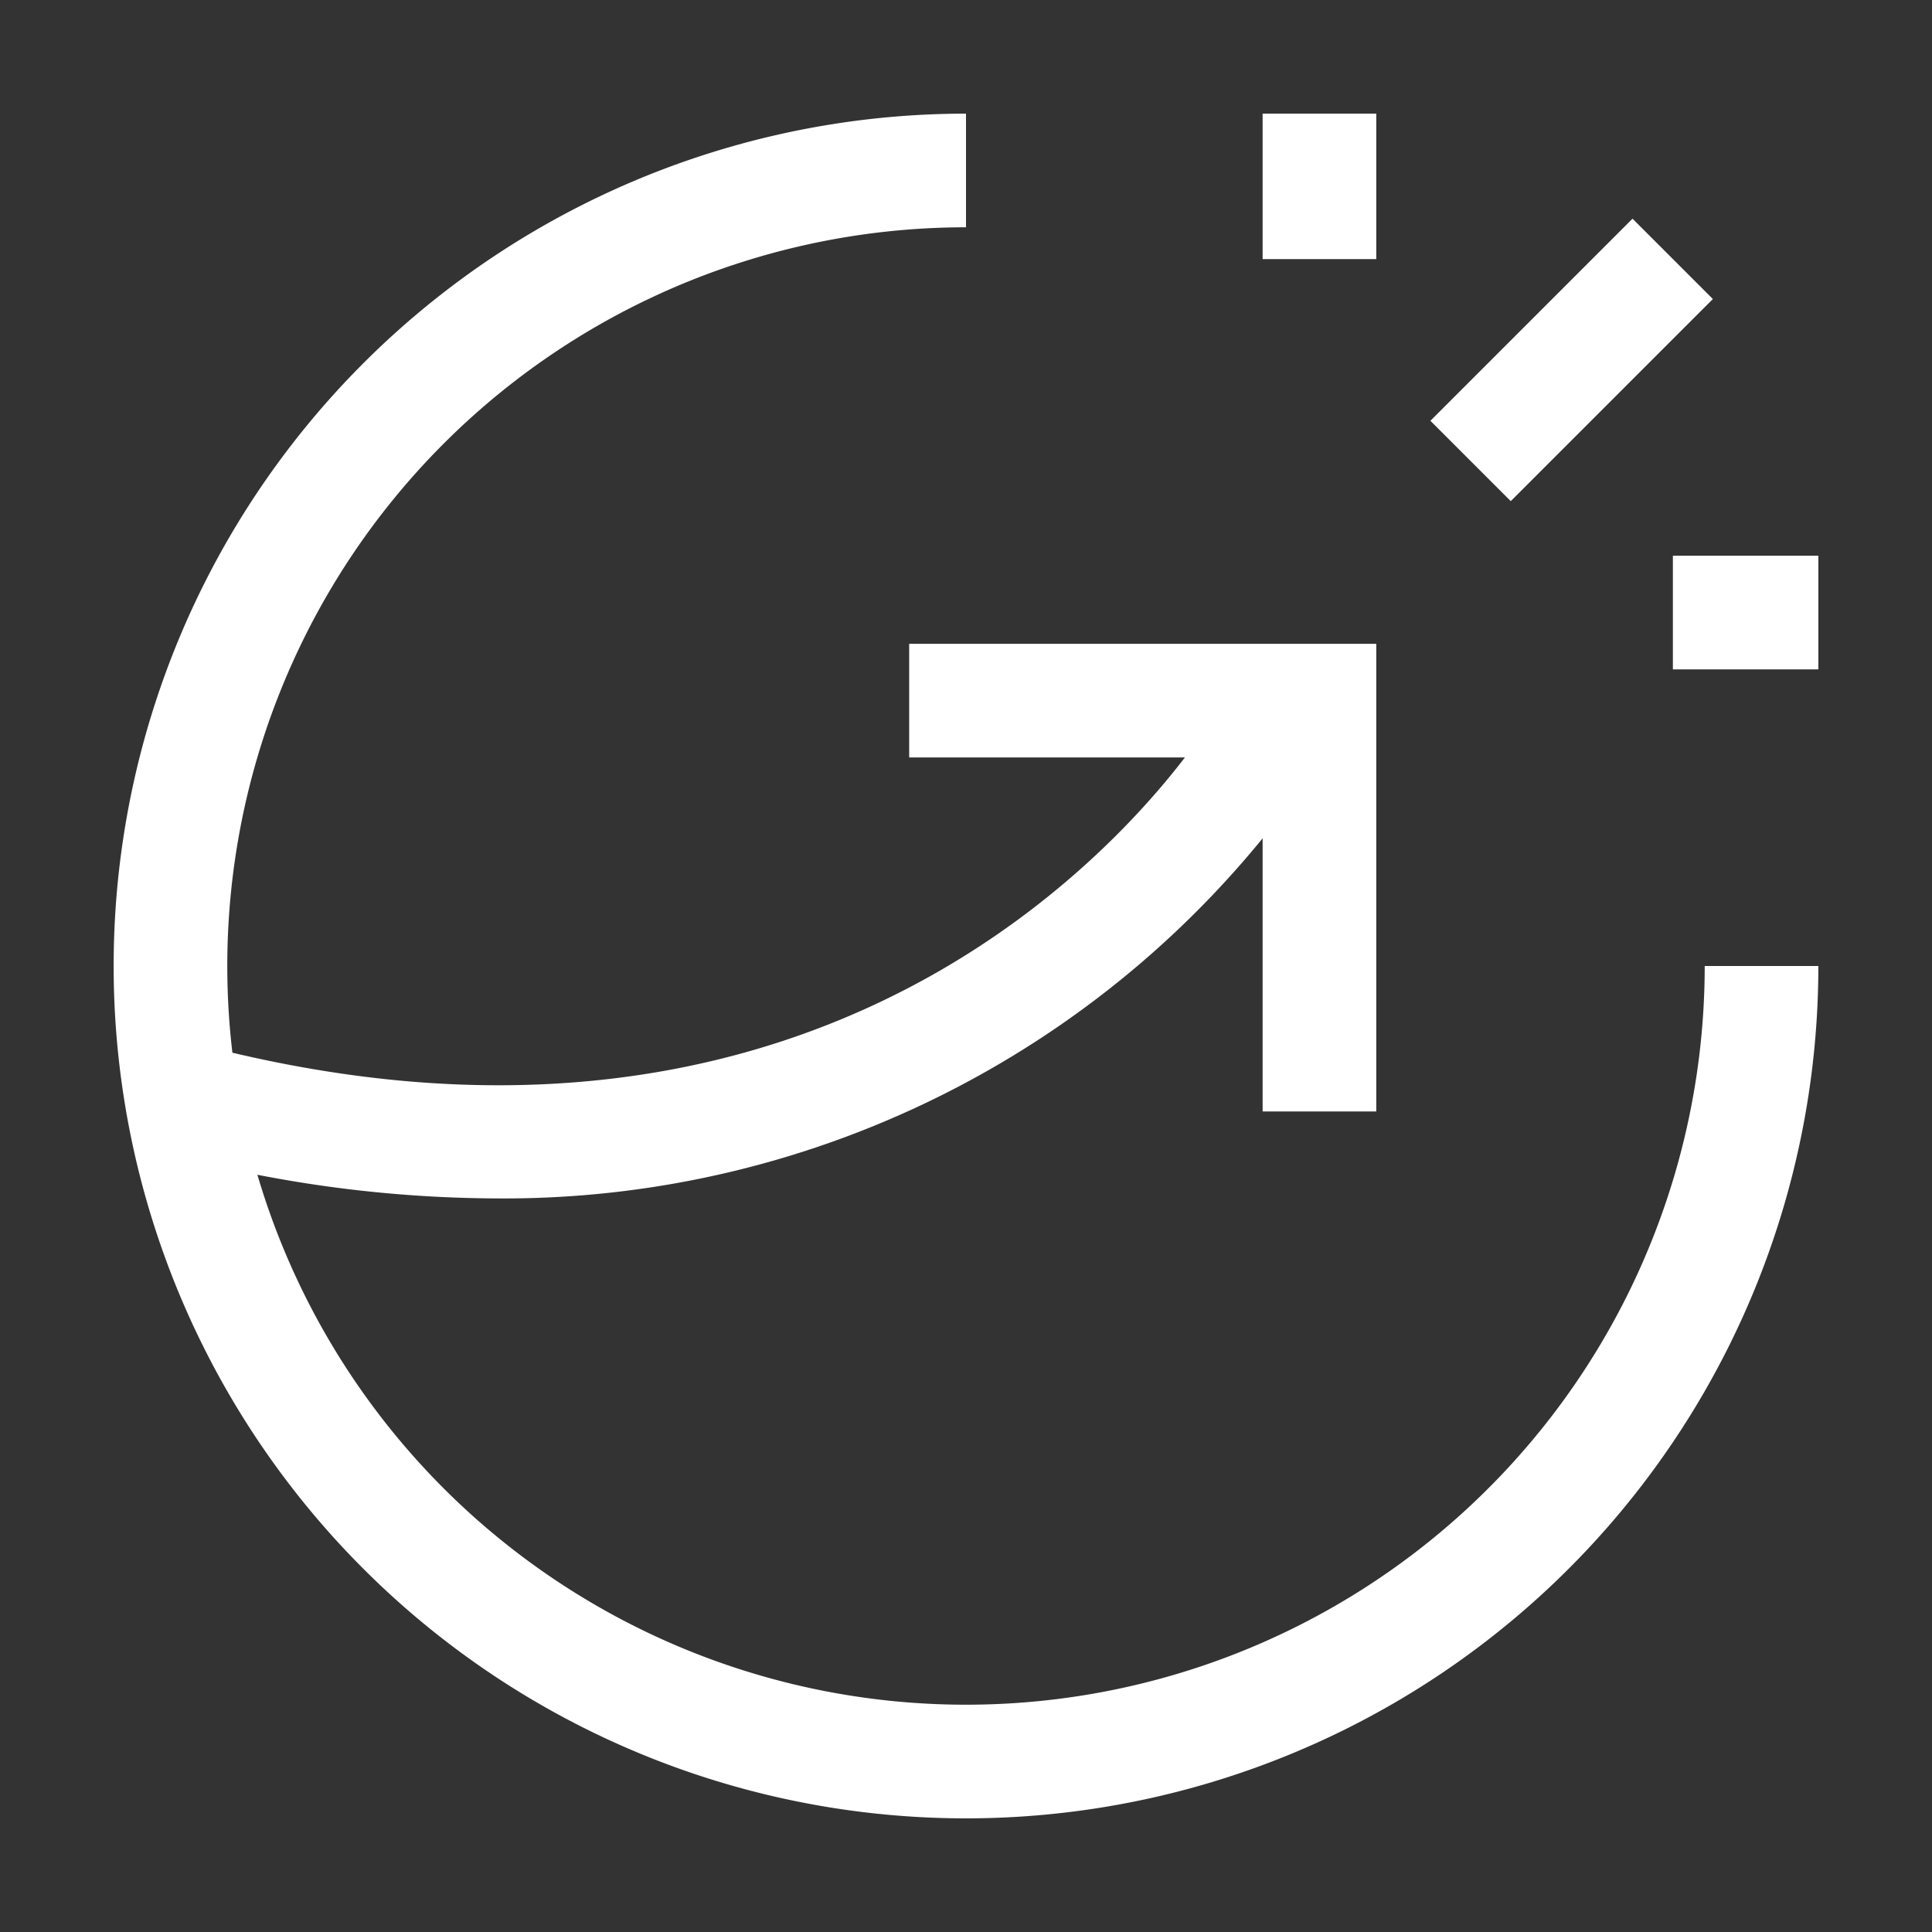
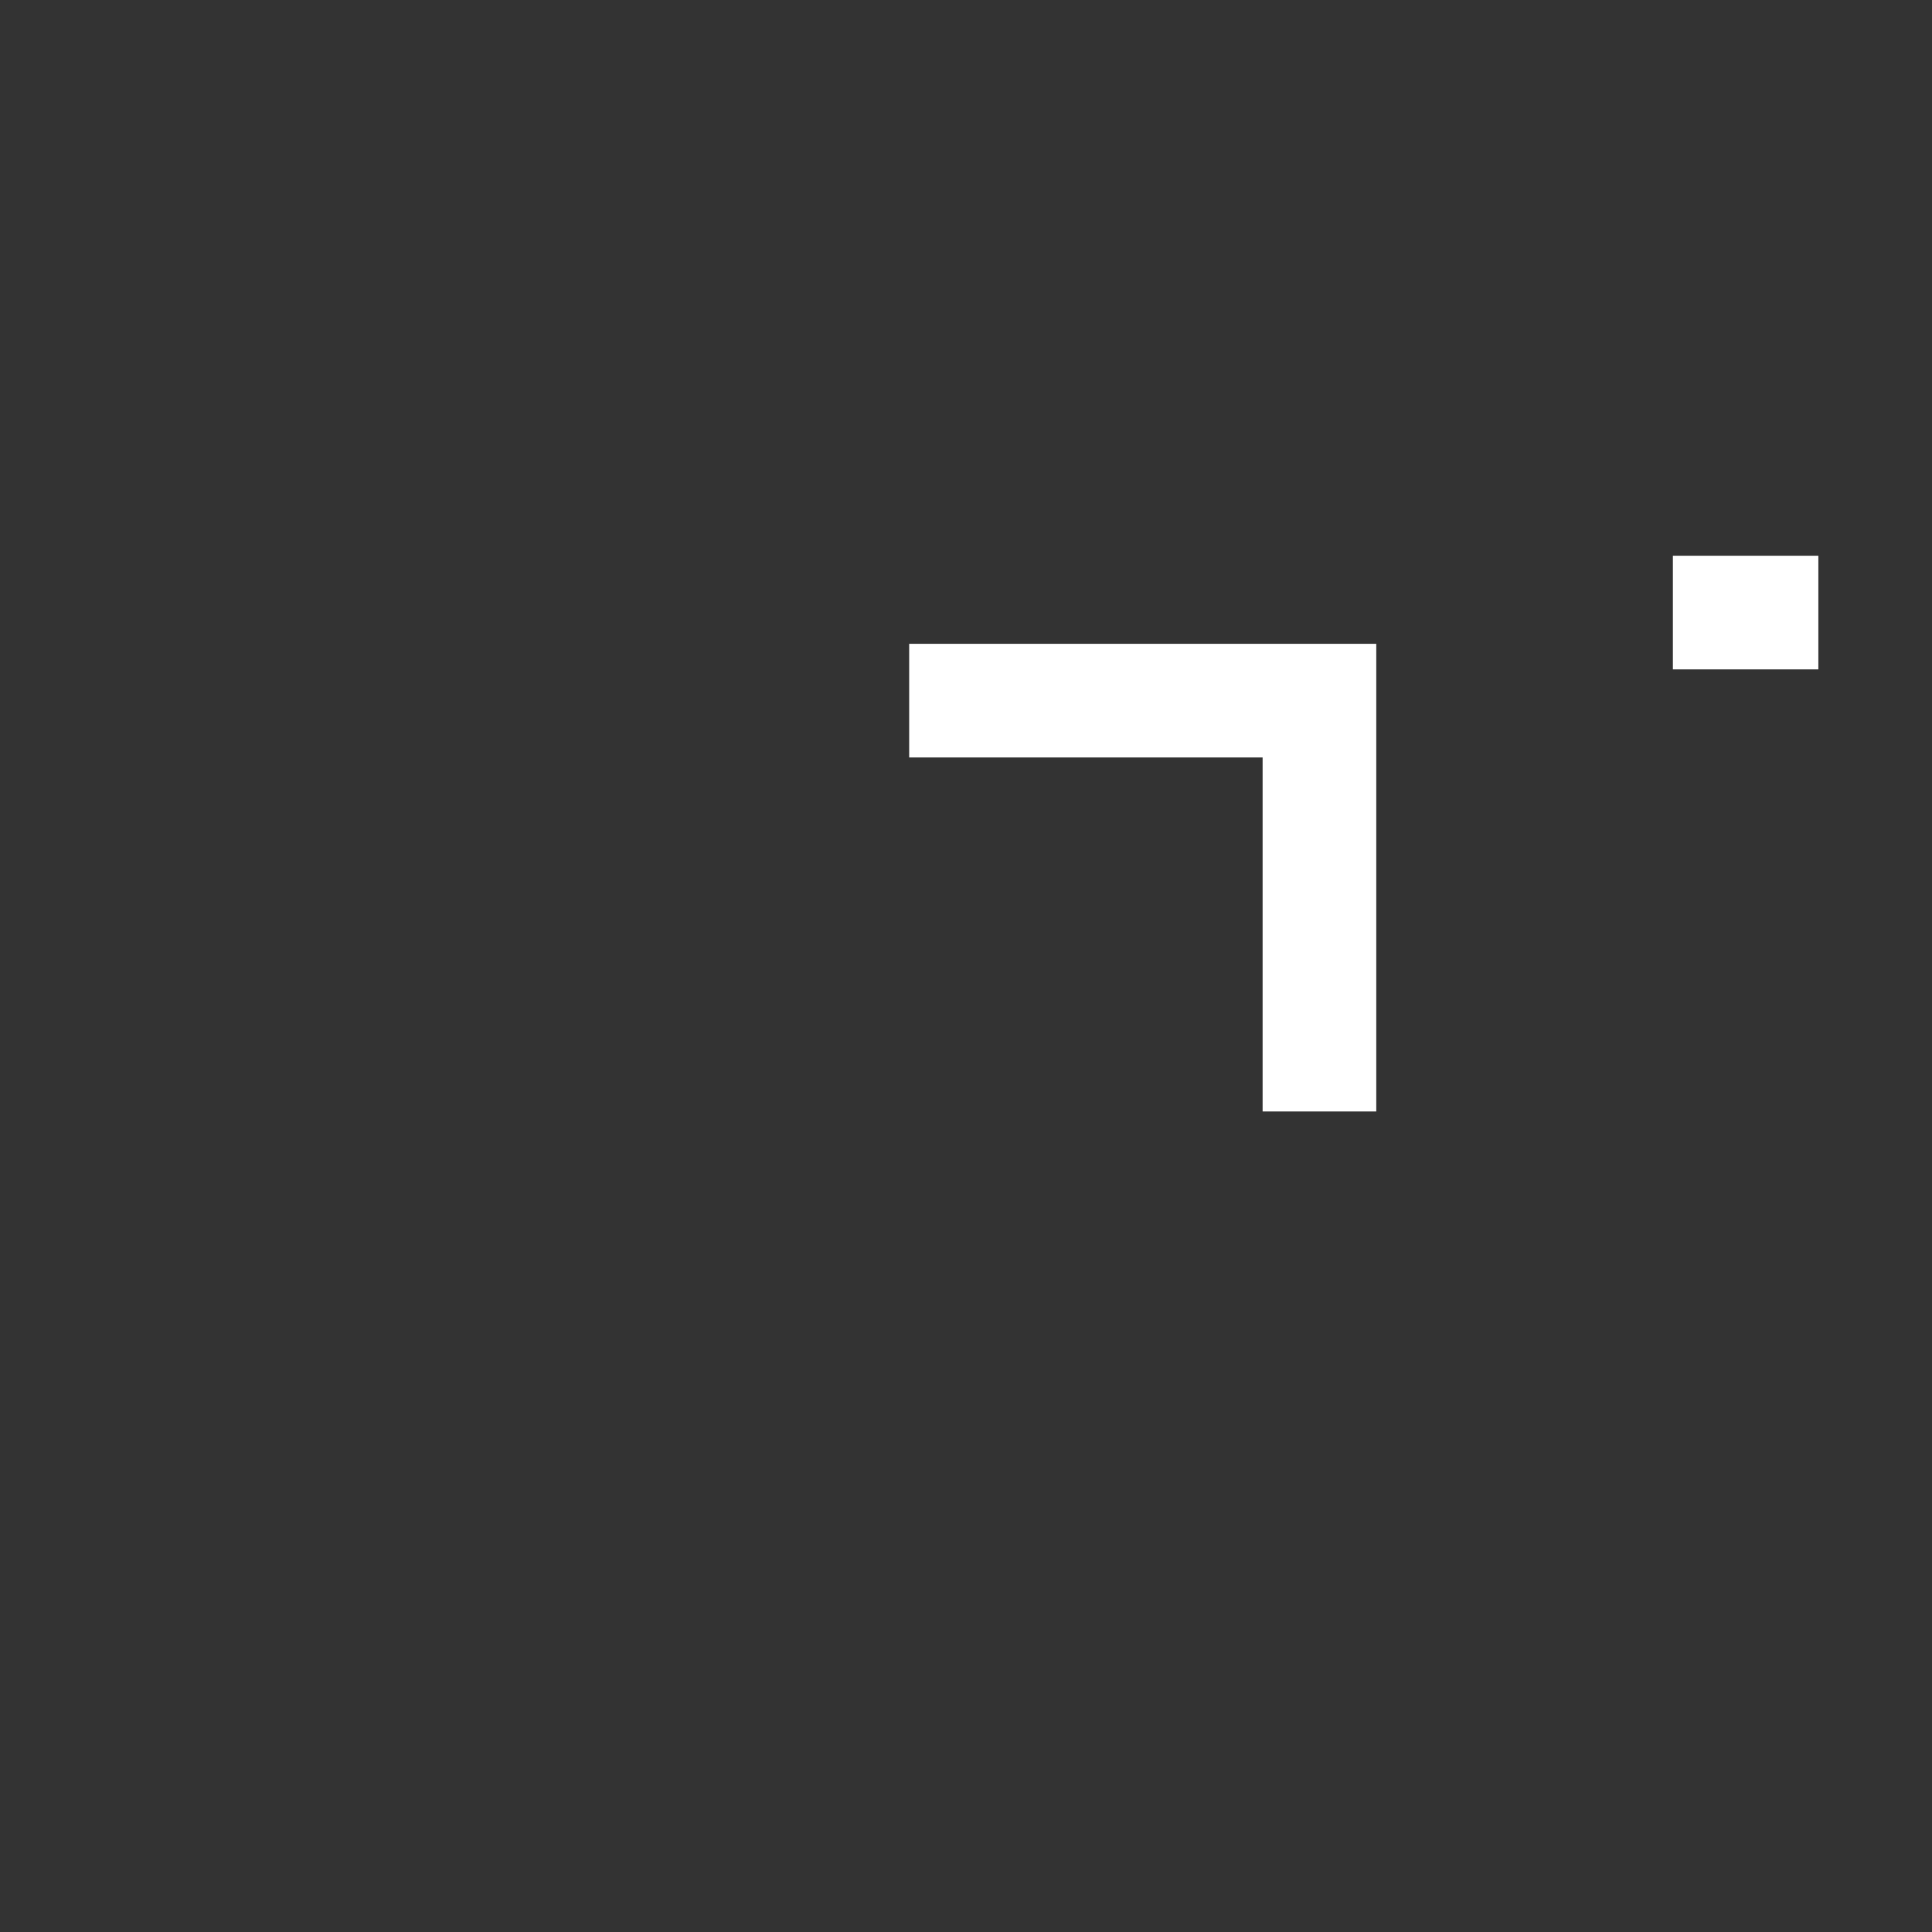
<svg xmlns="http://www.w3.org/2000/svg" width="34" height="34" viewBox="0 0 34 34">
  <rect x="0" y="0" width="34" height="34" fill="#333333" stroke="none" />
  <g id="Größe">
-     <rect x="2" width="30" height="34" fill="none" opacity="0" />
-   </g>
+     </g>
  <g id="Icons_blue_solid">
    <polygon points="24.22 19.56 22.22 19.56 22.22 13.33 16 13.33 16 11.33 24.22 11.33 24.22 19.56" fill="#fff" />
-     <path d="M8.71,21.09a22.41,22.41,0,0,1-5.28-.66l.47-1.95c12,2.94,17.25-5.53,17.47-5.89l1.72,1A17.23,17.23,0,0,1,8.71,21.09Z" fill="#fff" />
-     <rect x="25.15" y="5.33" width="5.03" height="2" transform="translate(3.62 21.42) rotate(-45)" fill="#fff" />
    <rect x="29.44" y="9.78" width="2.56" height="2" fill="#fff" />
-     <rect x="22.22" y="2" width="2" height="2.56" fill="#fff" />
-     <path d="M17,32A15,15,0,0,1,17,2V4A13,13,0,1,0,30,17h2A15,15,0,0,1,17,32Z" fill="#fff" />
  </g>
</svg>